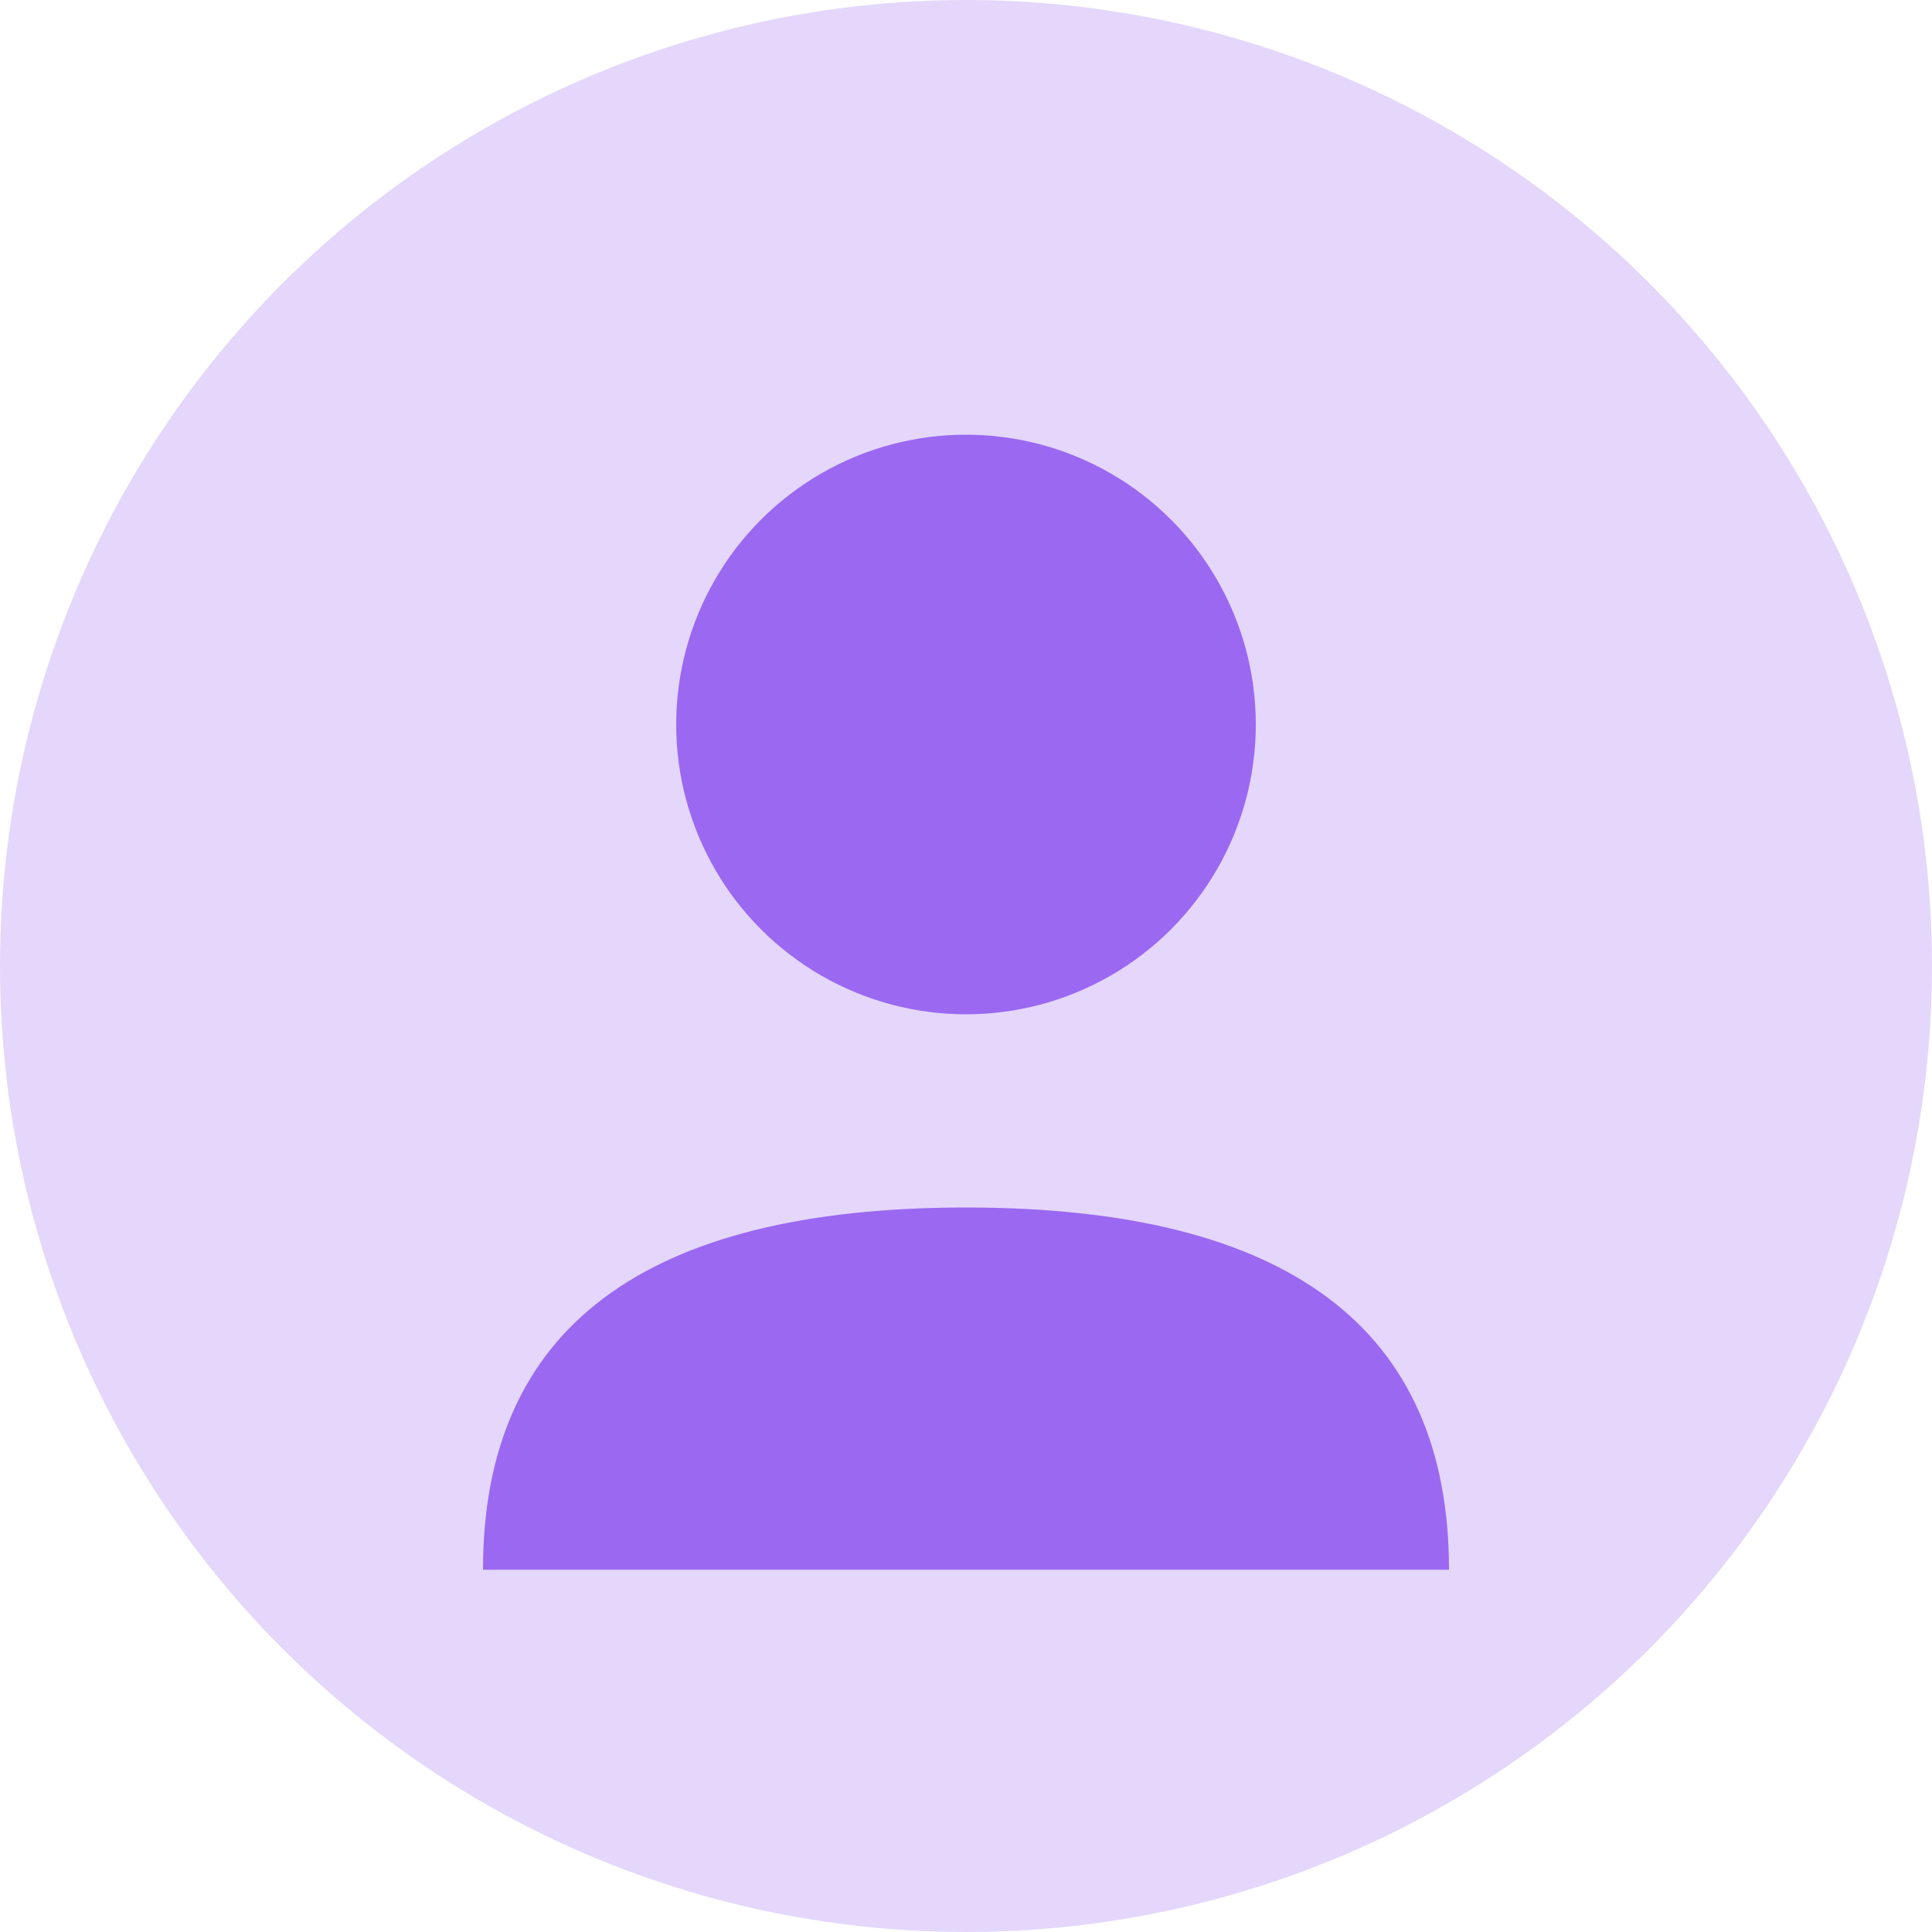
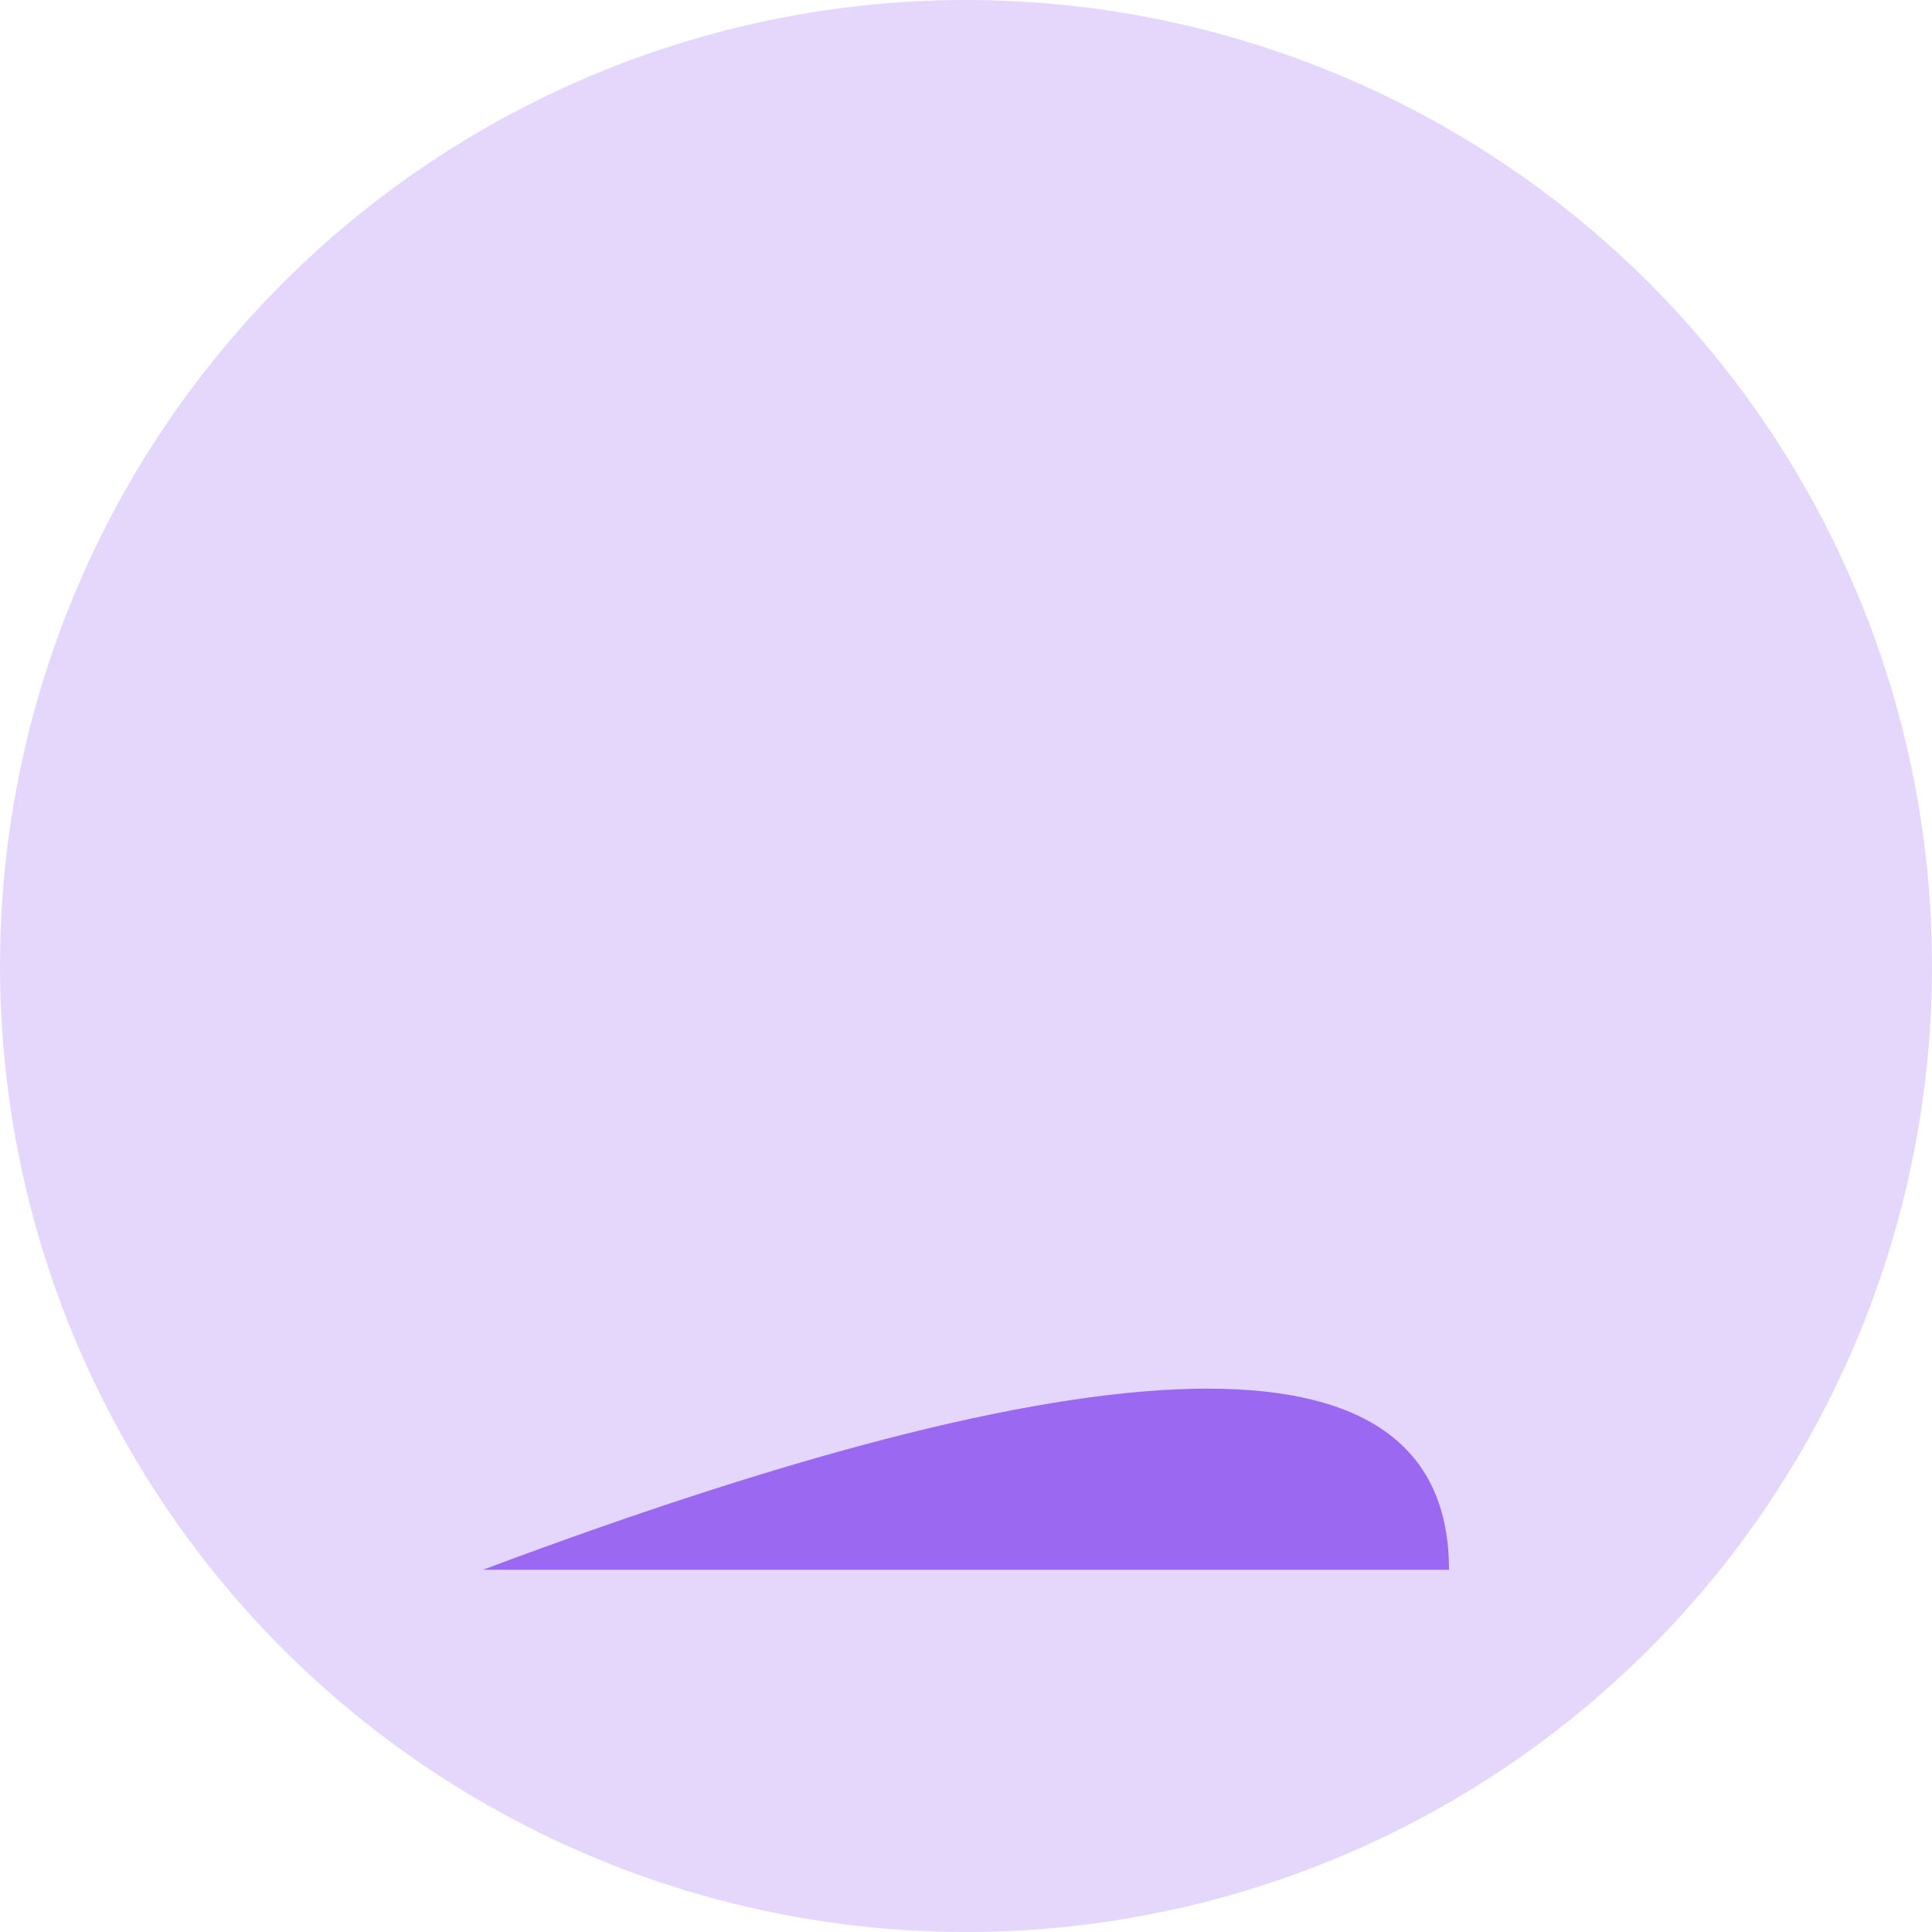
<svg xmlns="http://www.w3.org/2000/svg" width="80" height="80" viewBox="0 0 80 80">
  <circle cx="40" cy="40" r="40" fill="#7c3aed" opacity="0.2" />
-   <circle cx="40" cy="30" r="12" fill="#7c3aed" opacity="0.7" />
-   <path d="M20 65 Q20 50 40 50 Q60 50 60 65" fill="#7c3aed" opacity="0.7" />
+   <path d="M20 65 Q60 50 60 65" fill="#7c3aed" opacity="0.7" />
</svg>